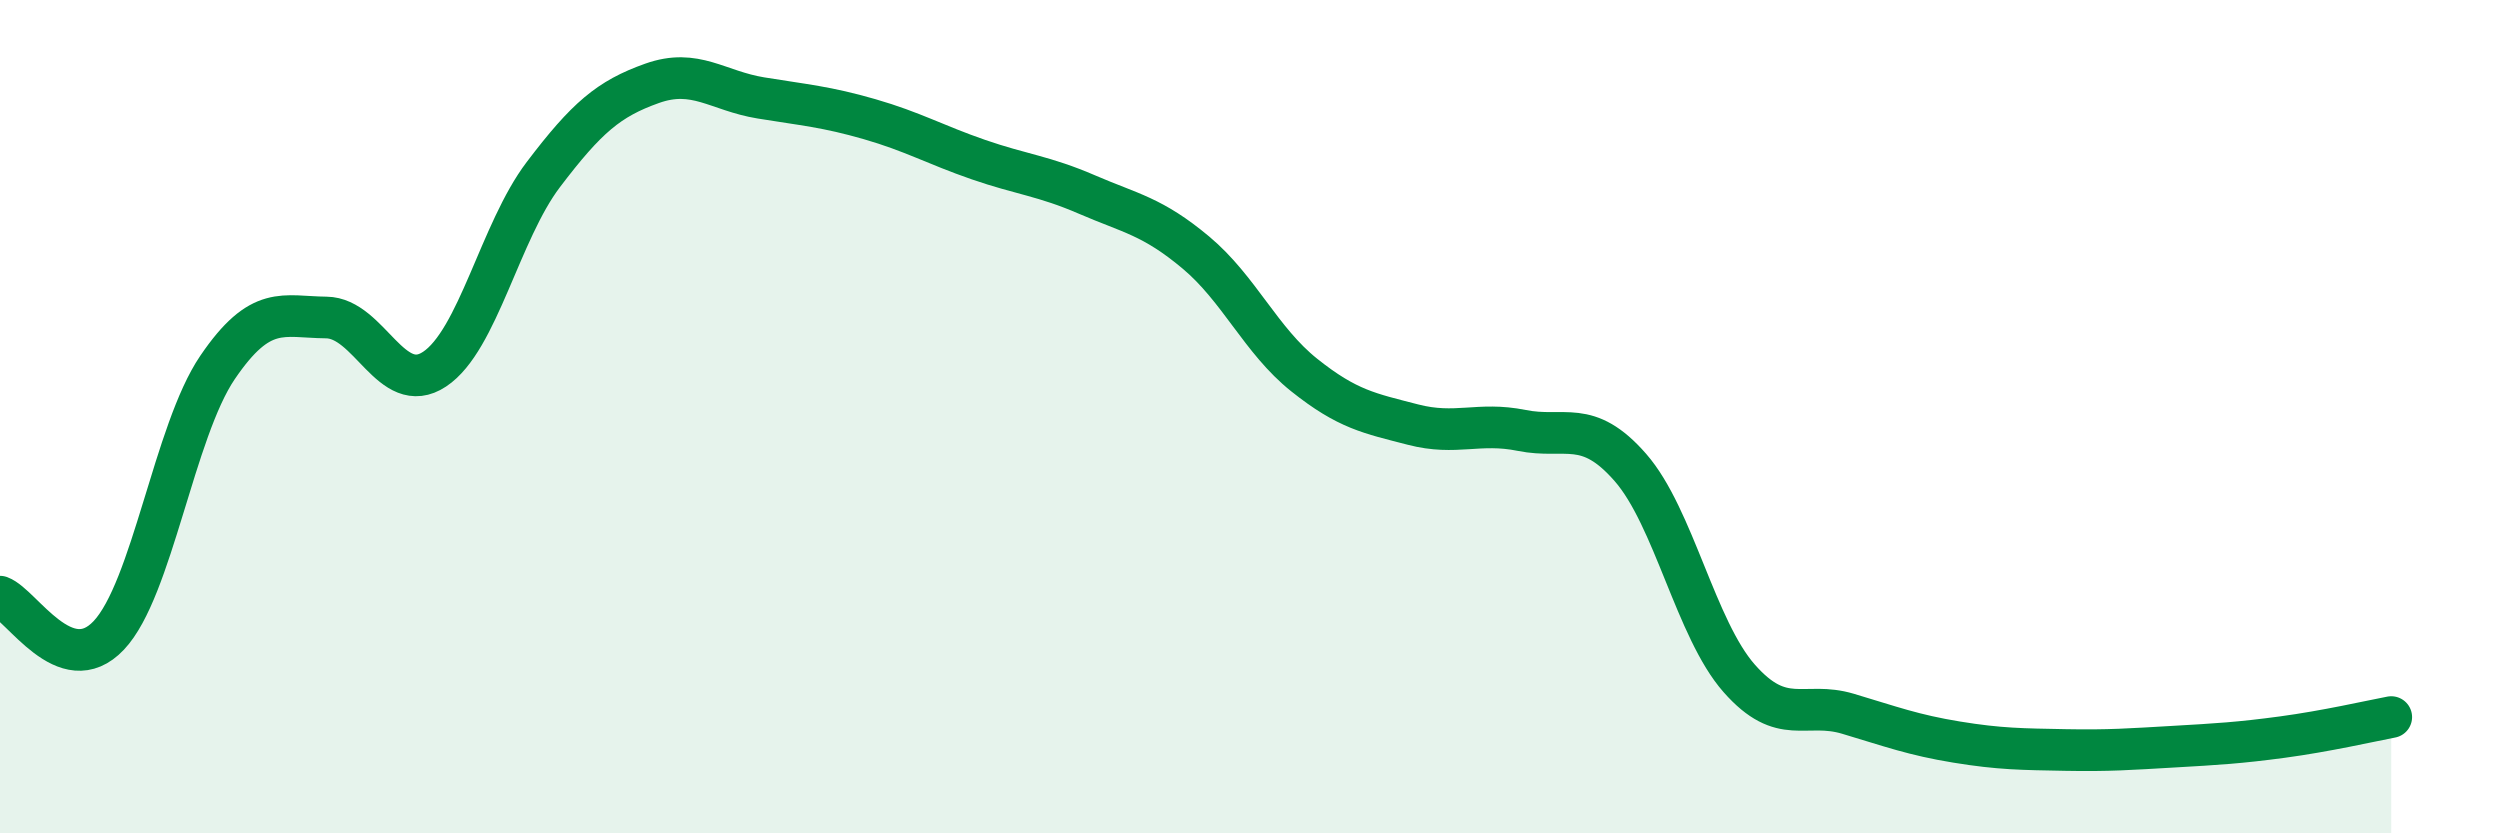
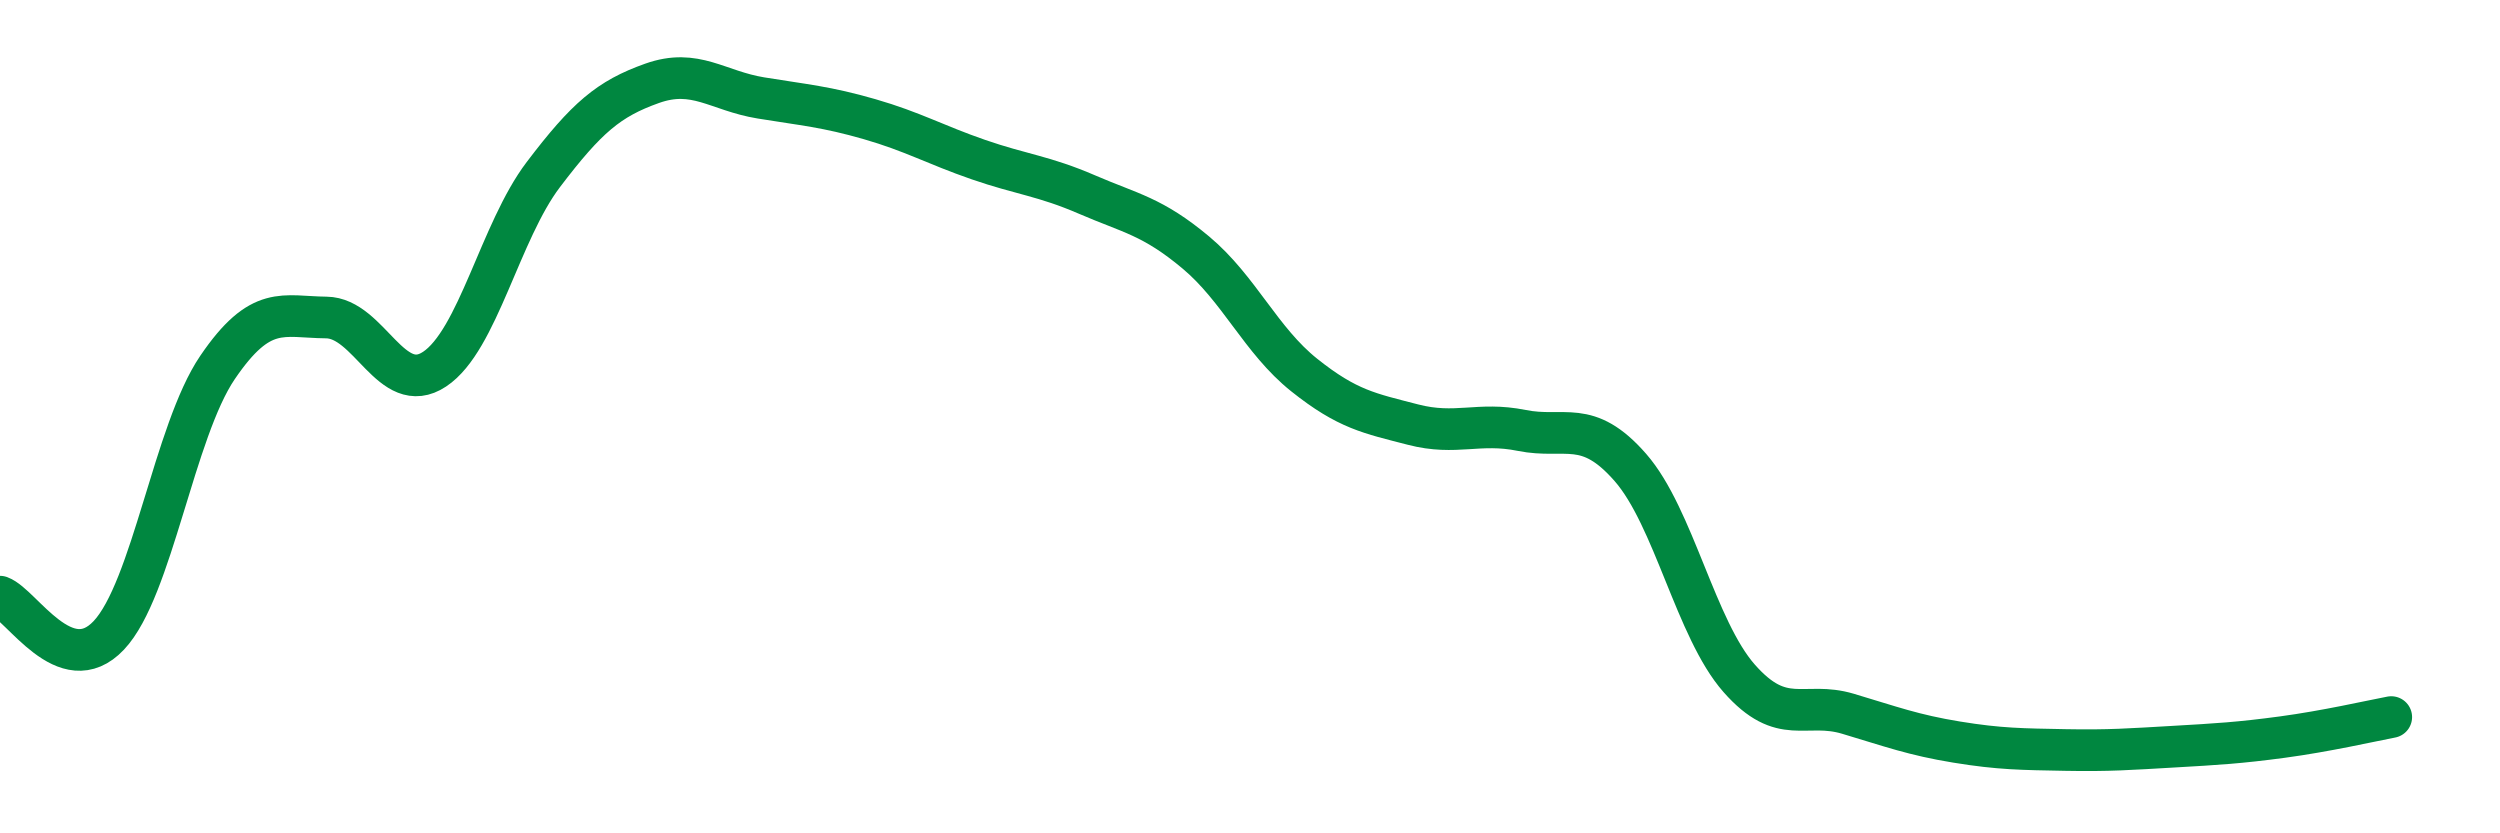
<svg xmlns="http://www.w3.org/2000/svg" width="60" height="20" viewBox="0 0 60 20">
-   <path d="M 0,14.32 C 0.52,14.51 1.57,16.35 2.61,15.25 C 3.65,14.15 4.18,10.35 5.22,8.82 C 6.26,7.29 6.79,7.61 7.83,7.62 C 8.87,7.63 9.39,9.55 10.43,8.86 C 11.47,8.17 12,5.56 13.04,4.19 C 14.08,2.82 14.61,2.37 15.65,2 C 16.69,1.63 17.22,2.18 18.26,2.35 C 19.3,2.52 19.83,2.56 20.87,2.86 C 21.91,3.16 22.44,3.47 23.48,3.83 C 24.52,4.19 25.05,4.22 26.09,4.67 C 27.13,5.12 27.66,5.19 28.7,6.06 C 29.74,6.93 30.26,8.17 31.3,9 C 32.34,9.83 32.87,9.92 33.91,10.19 C 34.95,10.46 35.48,10.12 36.52,10.33 C 37.56,10.54 38.09,10.03 39.13,11.22 C 40.17,12.41 40.7,15.1 41.74,16.28 C 42.78,17.46 43.31,16.82 44.35,17.13 C 45.39,17.44 45.92,17.64 46.96,17.81 C 48,17.98 48.53,17.98 49.57,18 C 50.61,18.02 51.13,17.98 52.17,17.92 C 53.21,17.86 53.74,17.83 54.78,17.69 C 55.82,17.55 56.87,17.31 57.39,17.21L57.39 20L0 20Z" fill="#008740" opacity="0.1" stroke-linecap="round" stroke-linejoin="round" />
  <path d="M 0,14.32 C 0.52,14.51 1.57,16.35 2.61,15.25 C 3.65,14.15 4.18,10.35 5.22,8.82 C 6.26,7.29 6.79,7.61 7.83,7.62 C 8.87,7.63 9.39,9.55 10.43,8.86 C 11.47,8.17 12,5.56 13.04,4.19 C 14.08,2.82 14.61,2.37 15.65,2 C 16.69,1.63 17.22,2.18 18.26,2.35 C 19.3,2.52 19.83,2.56 20.87,2.86 C 21.91,3.16 22.44,3.47 23.48,3.83 C 24.52,4.19 25.05,4.22 26.09,4.67 C 27.13,5.12 27.66,5.19 28.7,6.06 C 29.74,6.93 30.26,8.17 31.3,9 C 32.34,9.83 32.87,9.92 33.91,10.19 C 34.95,10.46 35.48,10.12 36.52,10.33 C 37.56,10.54 38.09,10.03 39.13,11.22 C 40.17,12.41 40.7,15.1 41.74,16.28 C 42.78,17.46 43.31,16.82 44.35,17.13 C 45.39,17.44 45.92,17.64 46.96,17.81 C 48,17.98 48.53,17.98 49.57,18 C 50.61,18.02 51.13,17.98 52.17,17.92 C 53.21,17.86 53.74,17.83 54.78,17.69 C 55.82,17.55 56.87,17.31 57.39,17.21" stroke="#008740" stroke-width="1" fill="none" stroke-linecap="round" stroke-linejoin="round" />
</svg>